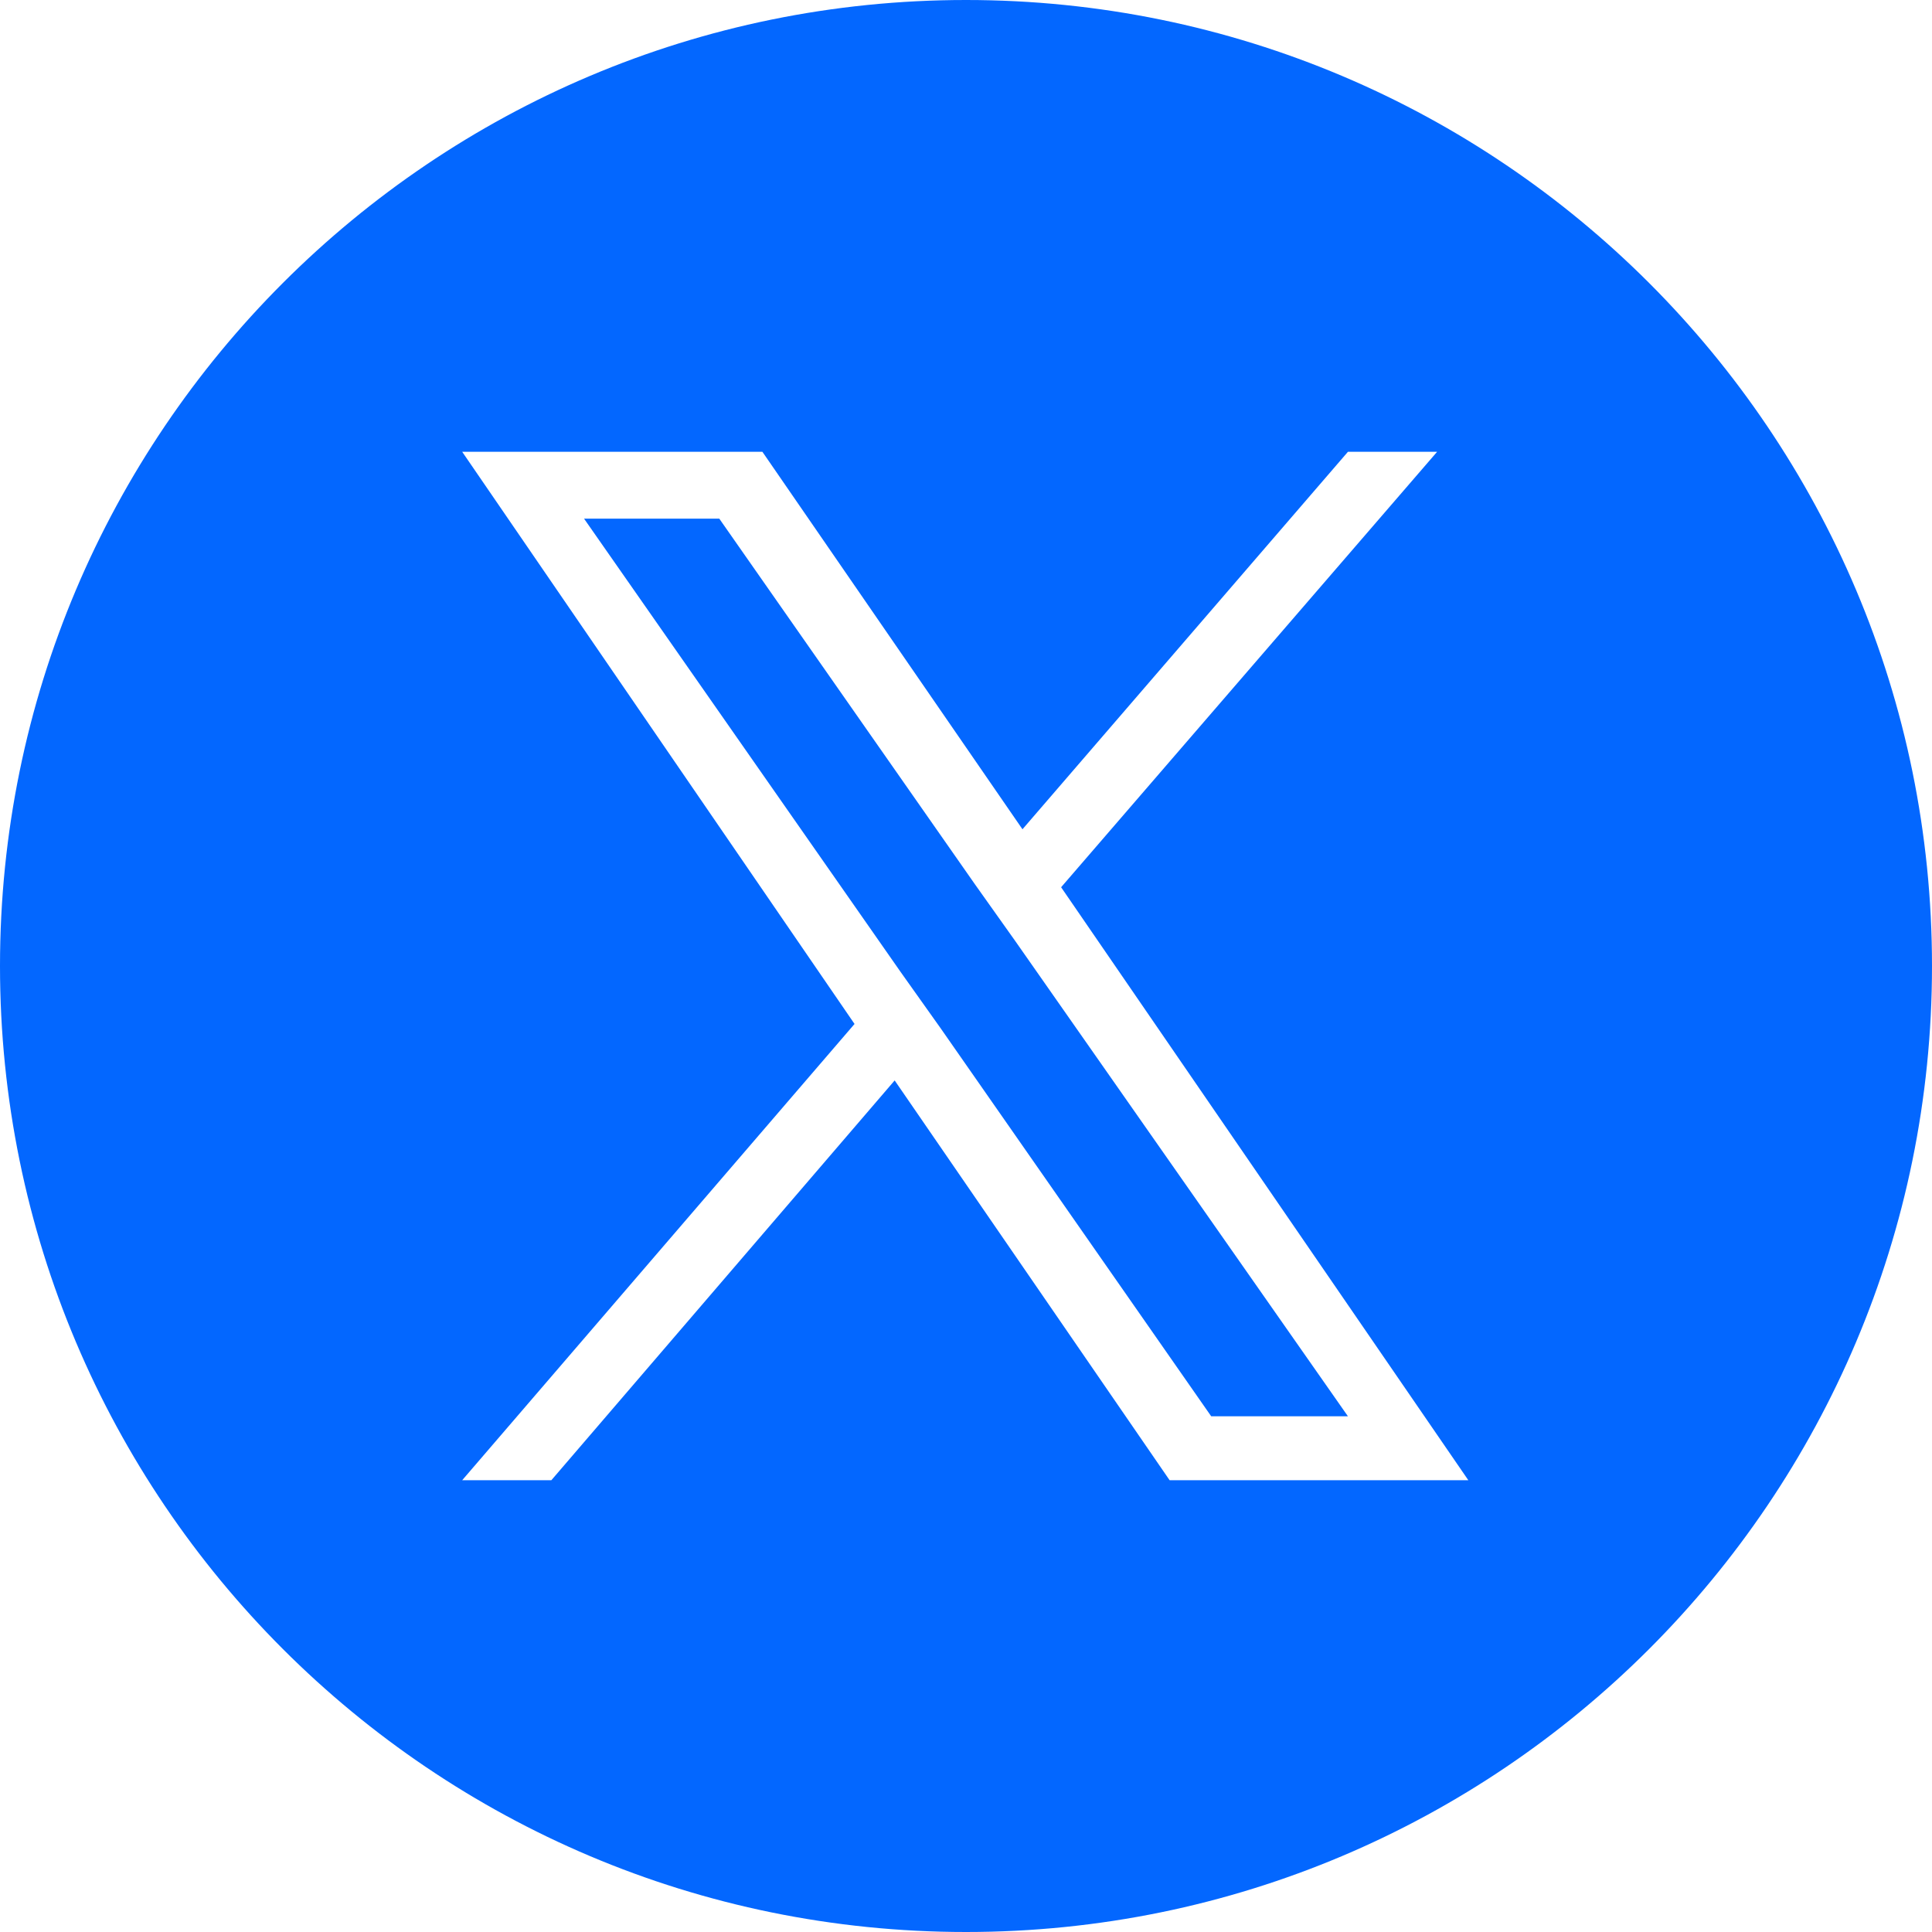
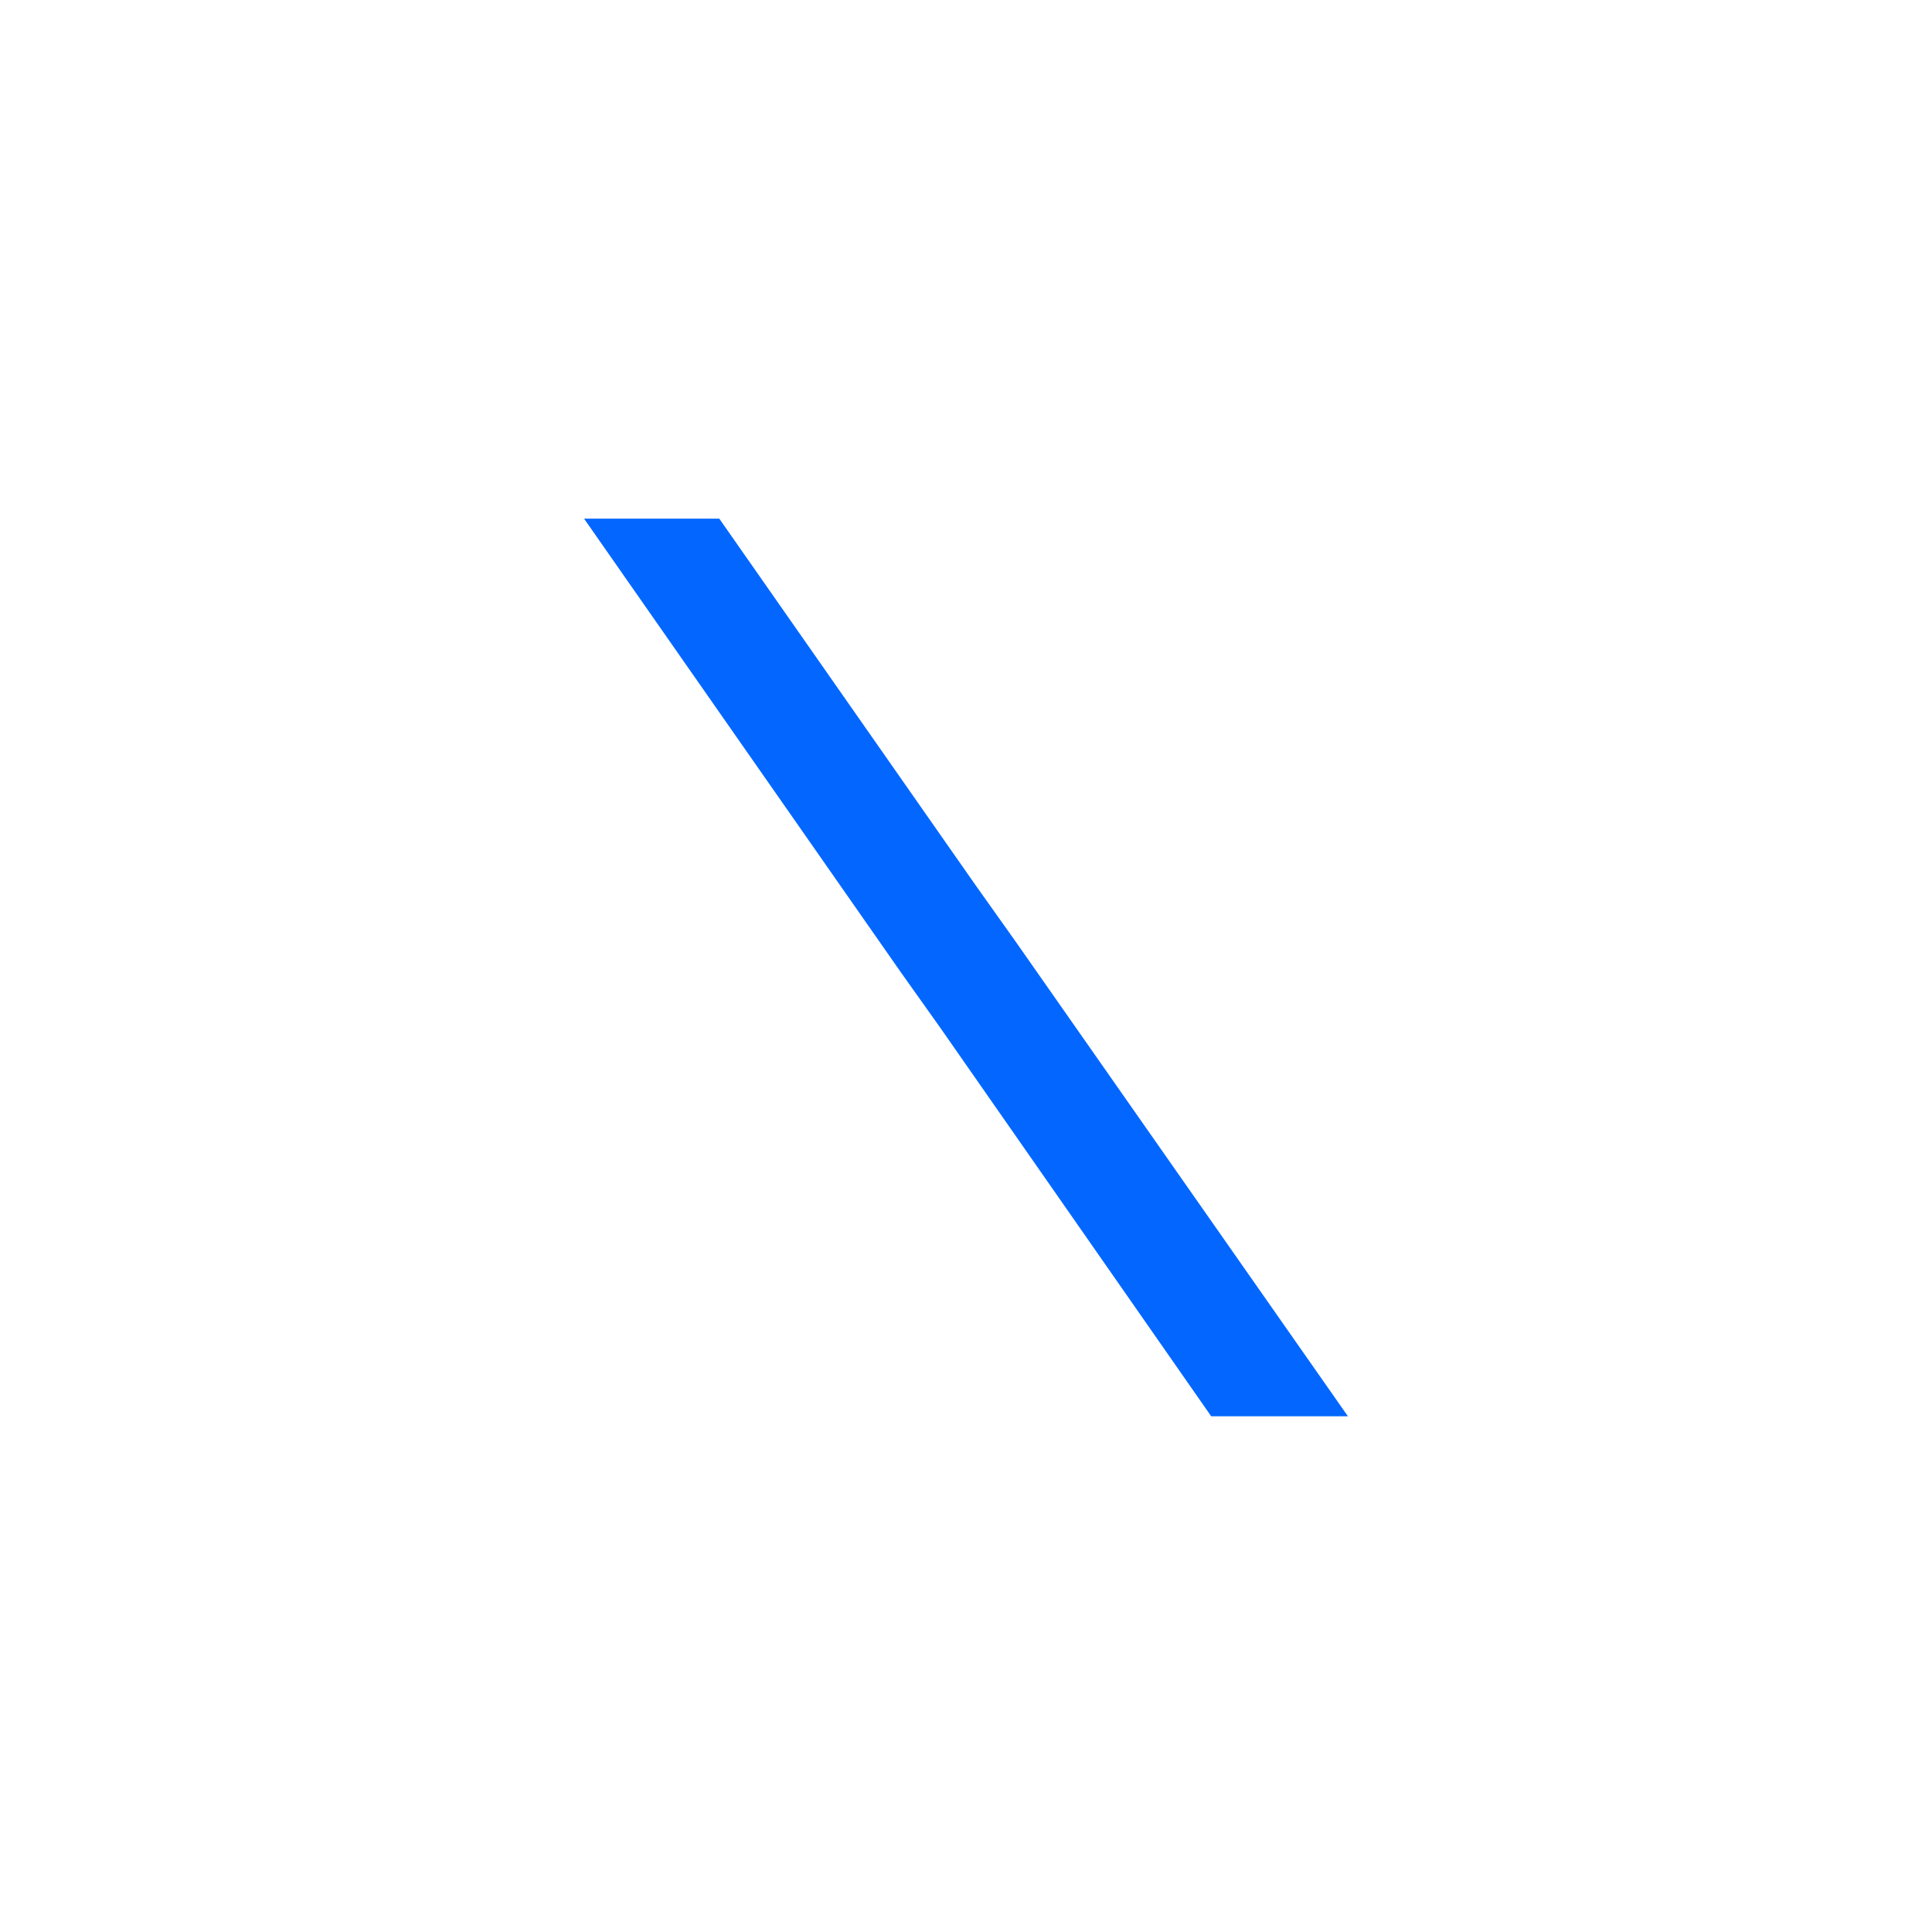
<svg xmlns="http://www.w3.org/2000/svg" data-name="Capa 2" version="1.1" viewBox="0 0 130 130">
  <g id="Iconos">
    <g fill="#0367ff">
      <polygon class="cls-1" points="65.6 59.5 48.4 34.9 39.3 34.9 60.6 65.4 63.3 69.2 63.3 69.2 81.5 95.3 90.7 95.3 68.3 63.3" />
-       <path class="cls-1" d="M65,0C29.1,0,0,29.1,0,65s29.1,65,65,65,65-29.1,65-65S100.9,0,65,0ZM78.7,99.6l-18.5-26.9-23.1,26.9h-6l26.4-30.7L31.1,30.4h20.2l17.5,25.4,21.9-25.4h6l-25.3,29.3h0l27.4,39.9s-20.1,0-20.1,0Z" />
    </g>
  </g>
</svg>